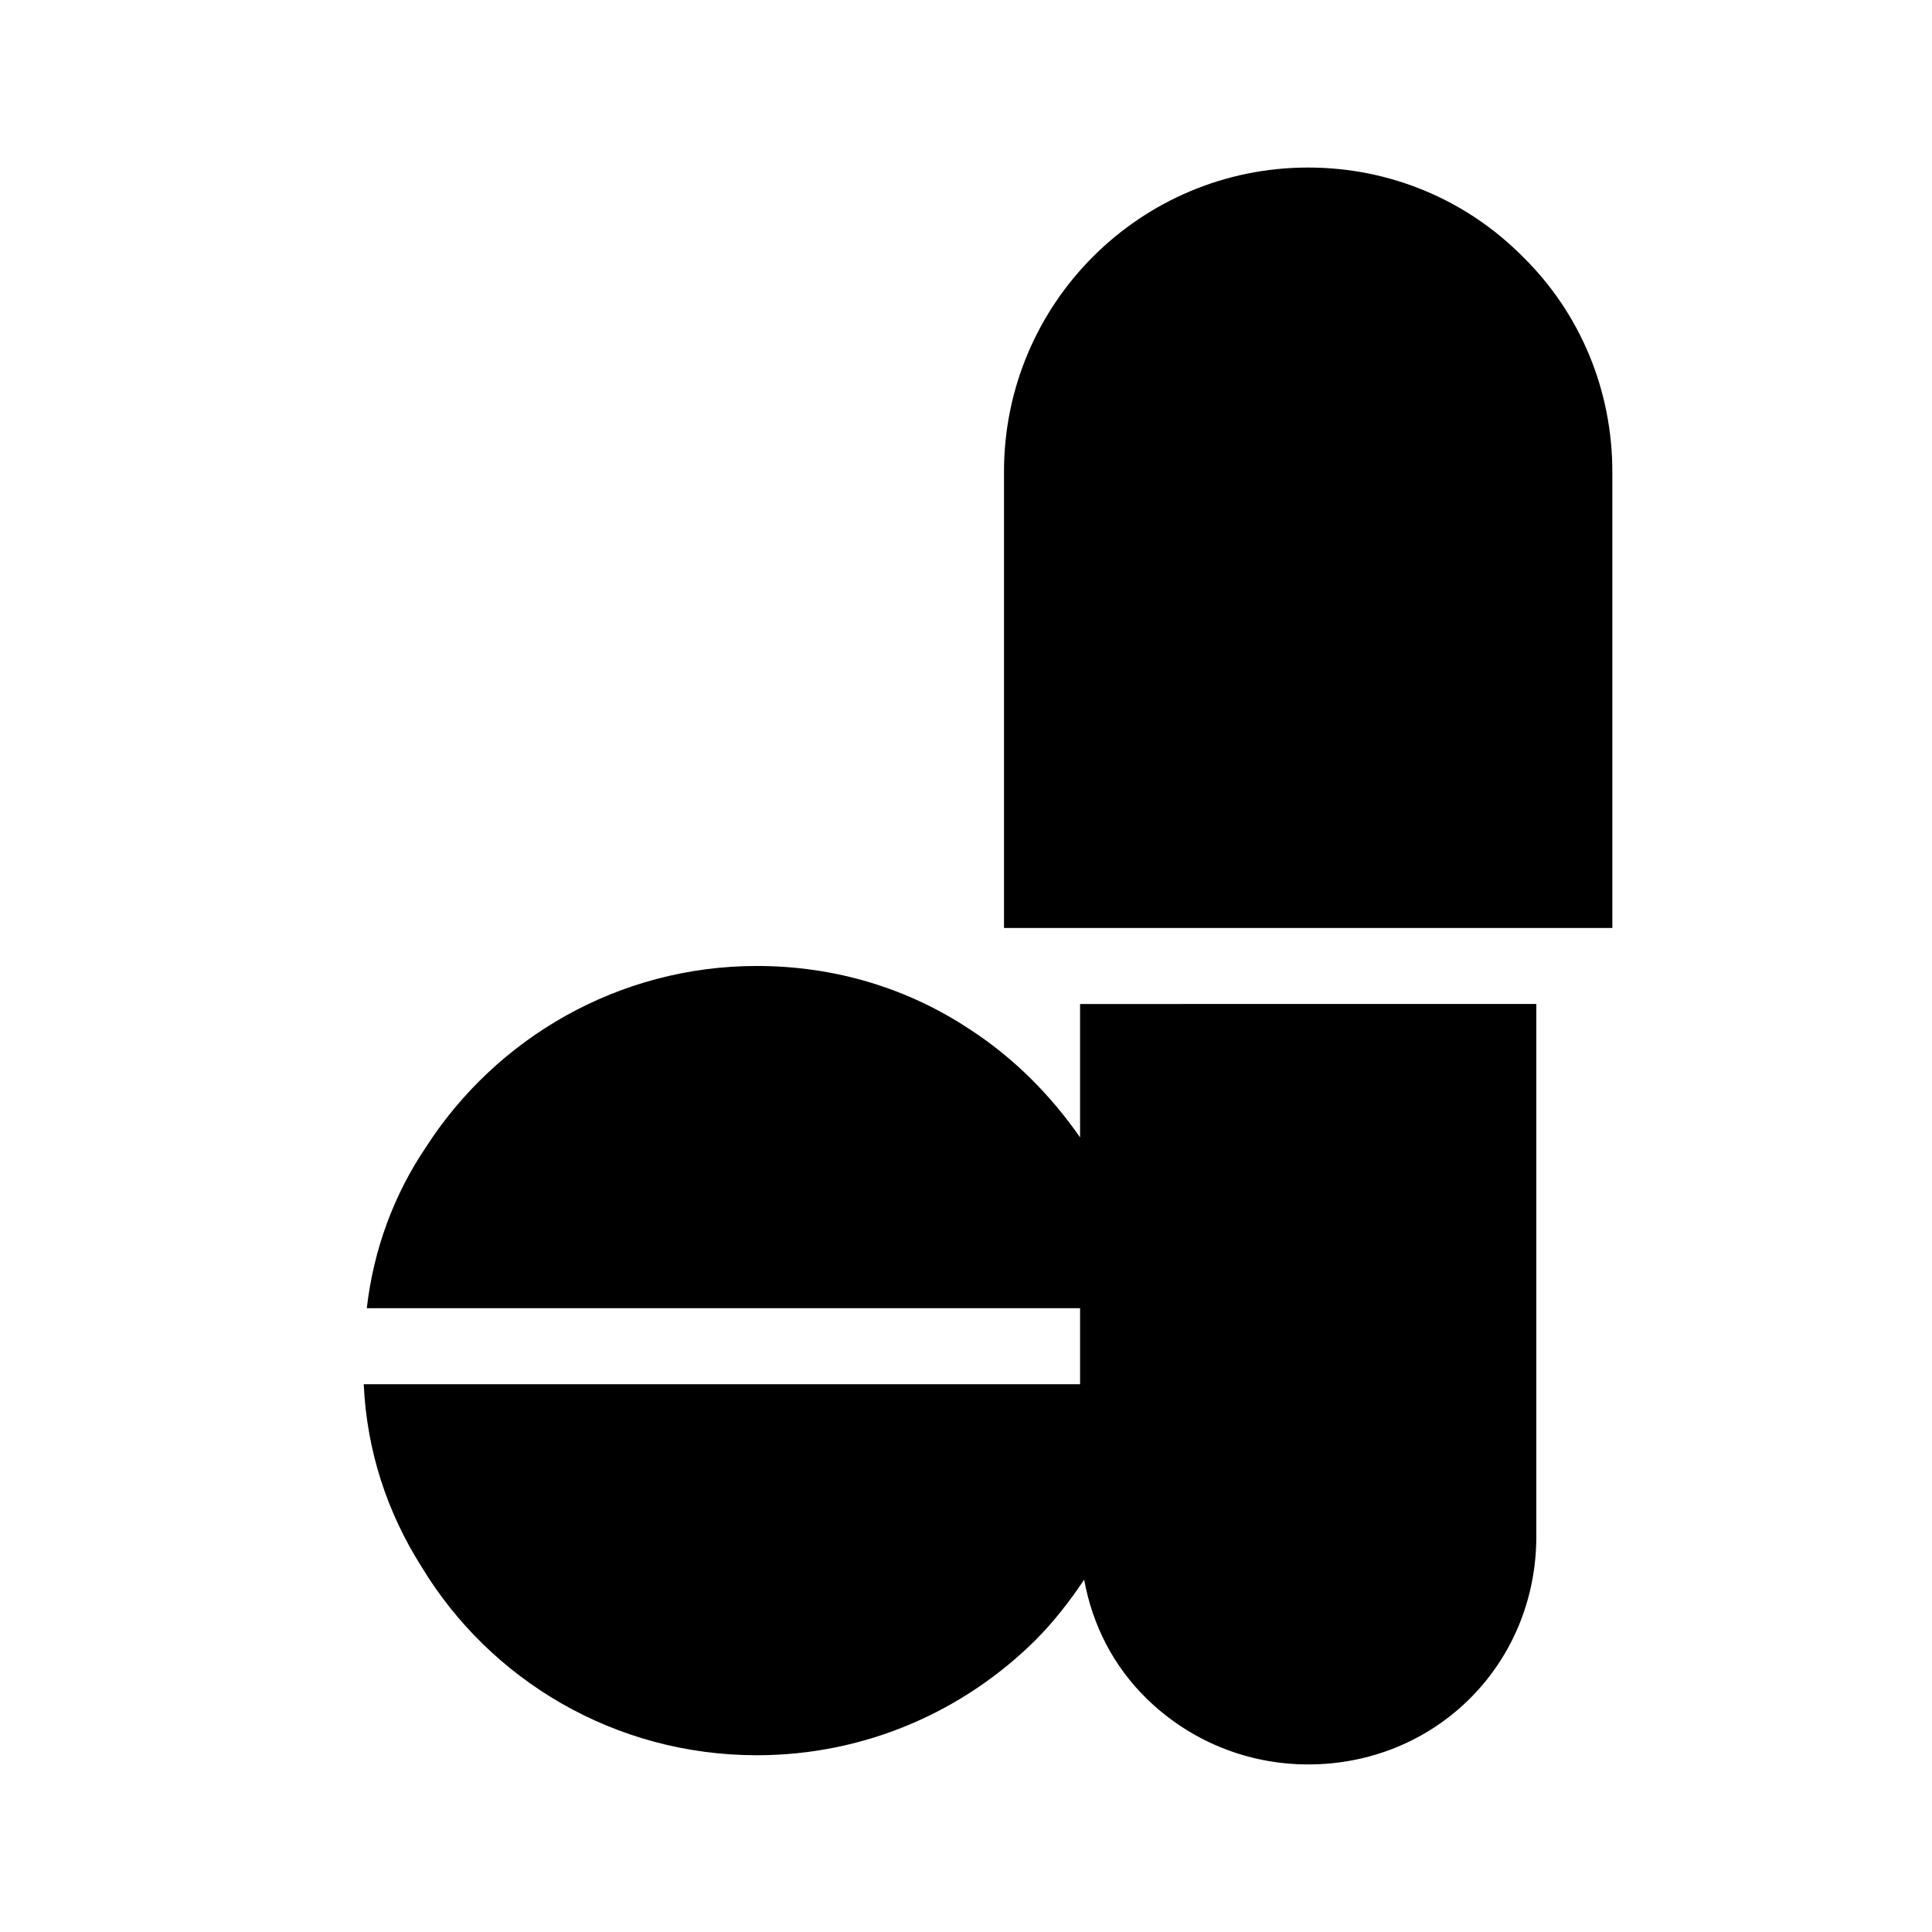
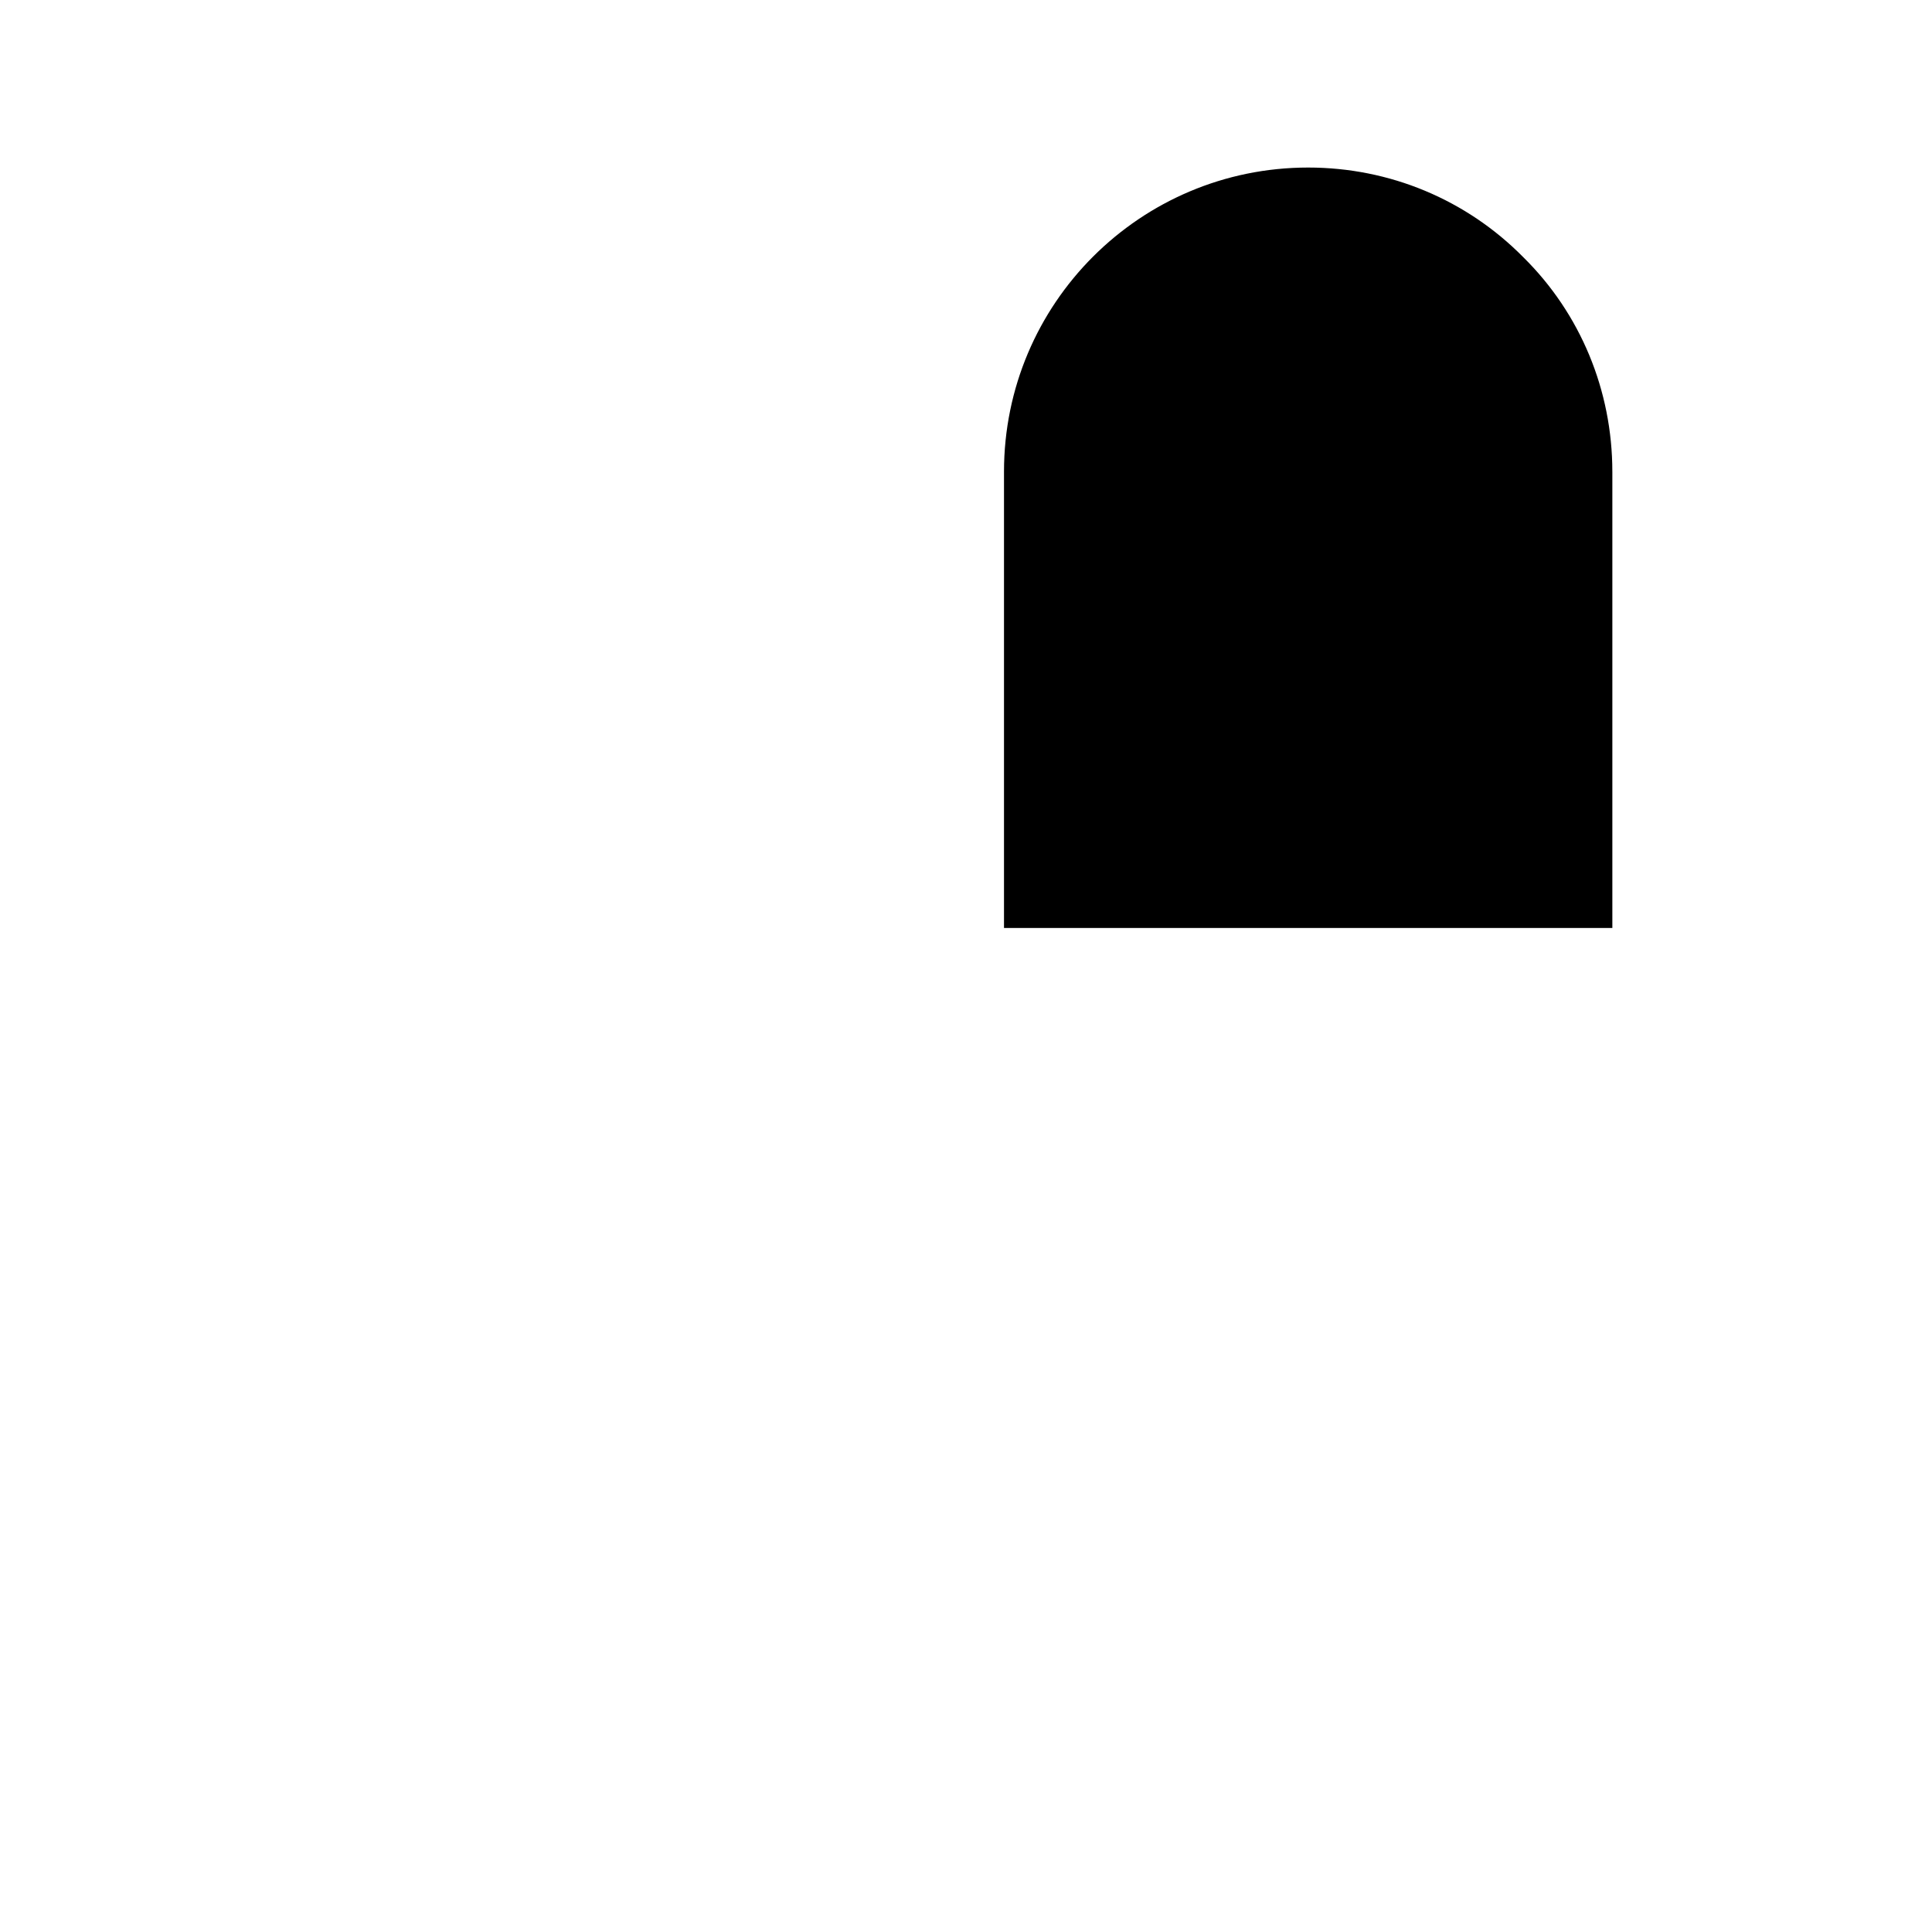
<svg xmlns="http://www.w3.org/2000/svg" fill="#000000" width="800px" height="800px" version="1.1" viewBox="144 144 512 512">
  <g>
    <path d="m571.29 269.01v120.91h-161.22v-120.91c0-44.535 36.074-80.609 80.609-80.609 21.562 0 41.918 8.465 57.031 23.781 15.113 14.91 23.578 35.266 23.578 56.828z" />
-     <path d="m430.23 410.07v35.348c-7.82-11.246-17.551-21.02-29.02-28.496-16.324-10.883-35.668-16.93-56.629-16.93-36.676 0-69.121 19.145-87.664 47.961-8.461 12.5-13.902 27.008-15.715 42.727h189.03v20.152h-189.84c0.805 17.734 6.246 34.059 15.316 48.367 18.137 30.008 51.188 49.957 88.871 49.957 28.816 0 54.816-11.688 73.758-30.43 4.836-4.836 9.109-10.316 12.977-16.102 2.195 12.113 7.82 22.953 16.445 31.418 11.488 11.305 26.805 17.551 42.926 17.551 33.855 0 60.457-26.602 60.457-60.457v-141.07z" />
-     <path d="m467.91 490.68h-19.547c-1.41-8.867-3.648-17.129-6.871-24.988 13.32 7.656 25.008 16.121 26.418 24.988z" />
  </g>
</svg>